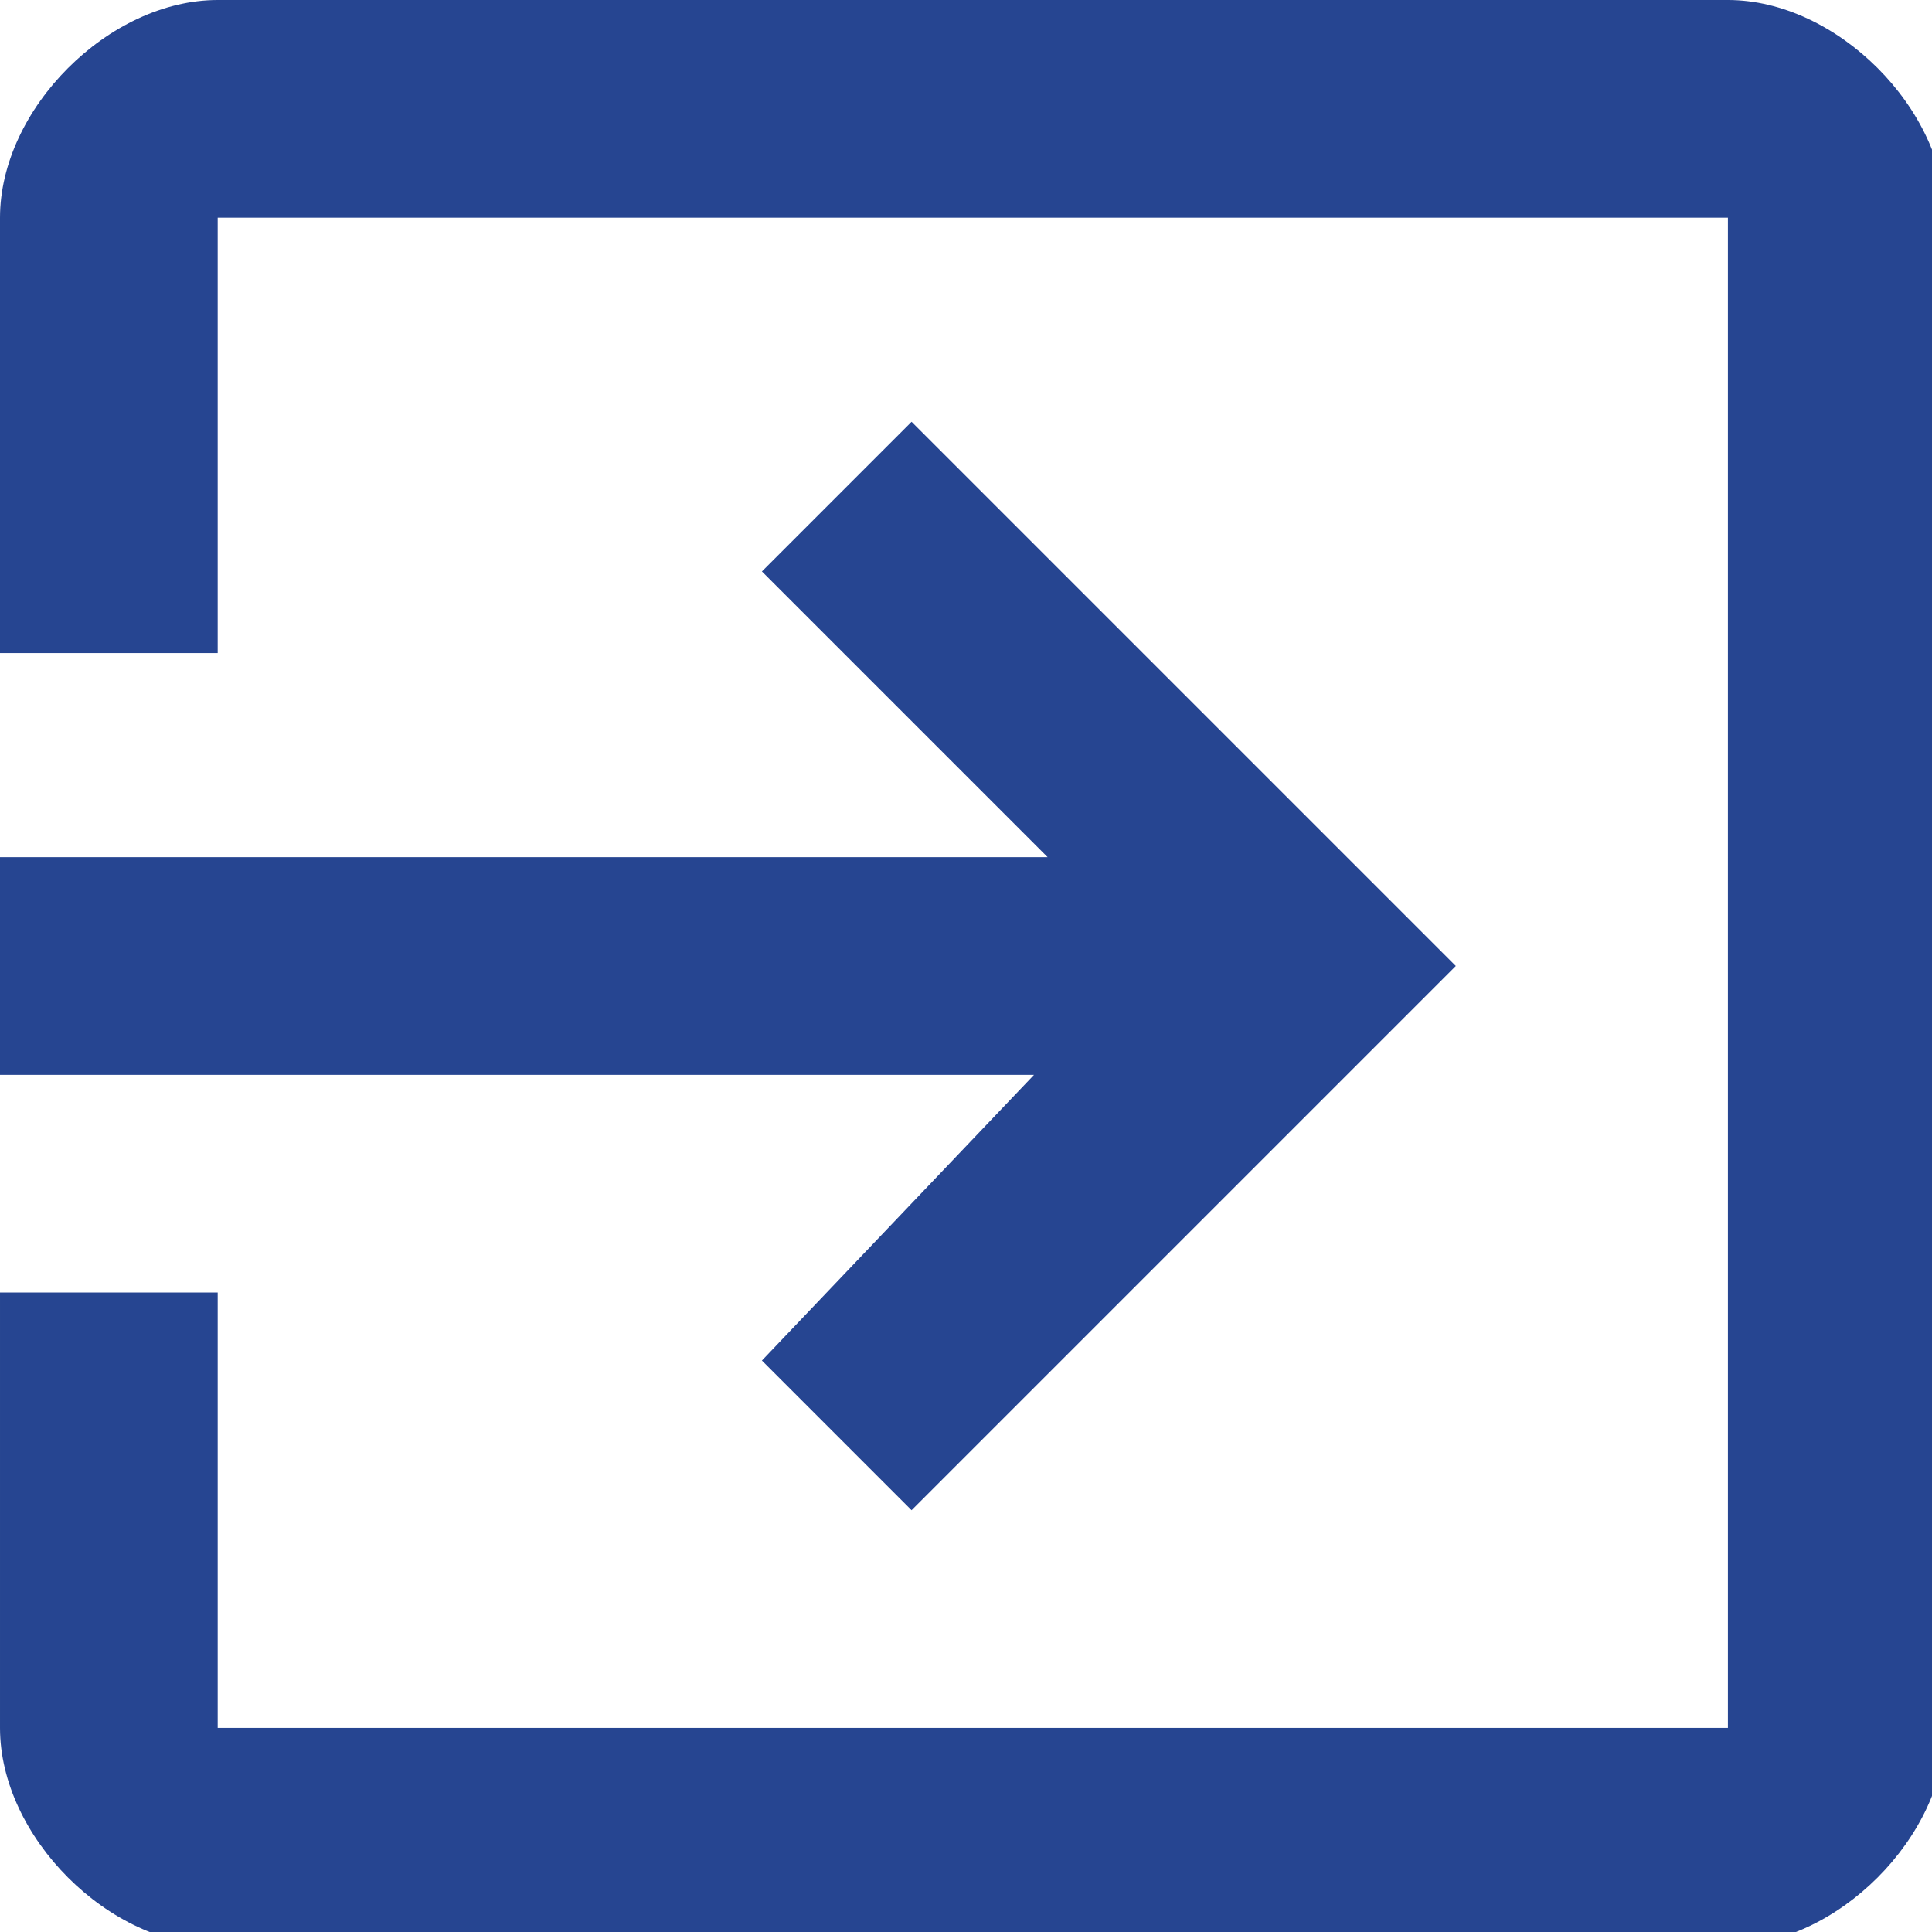
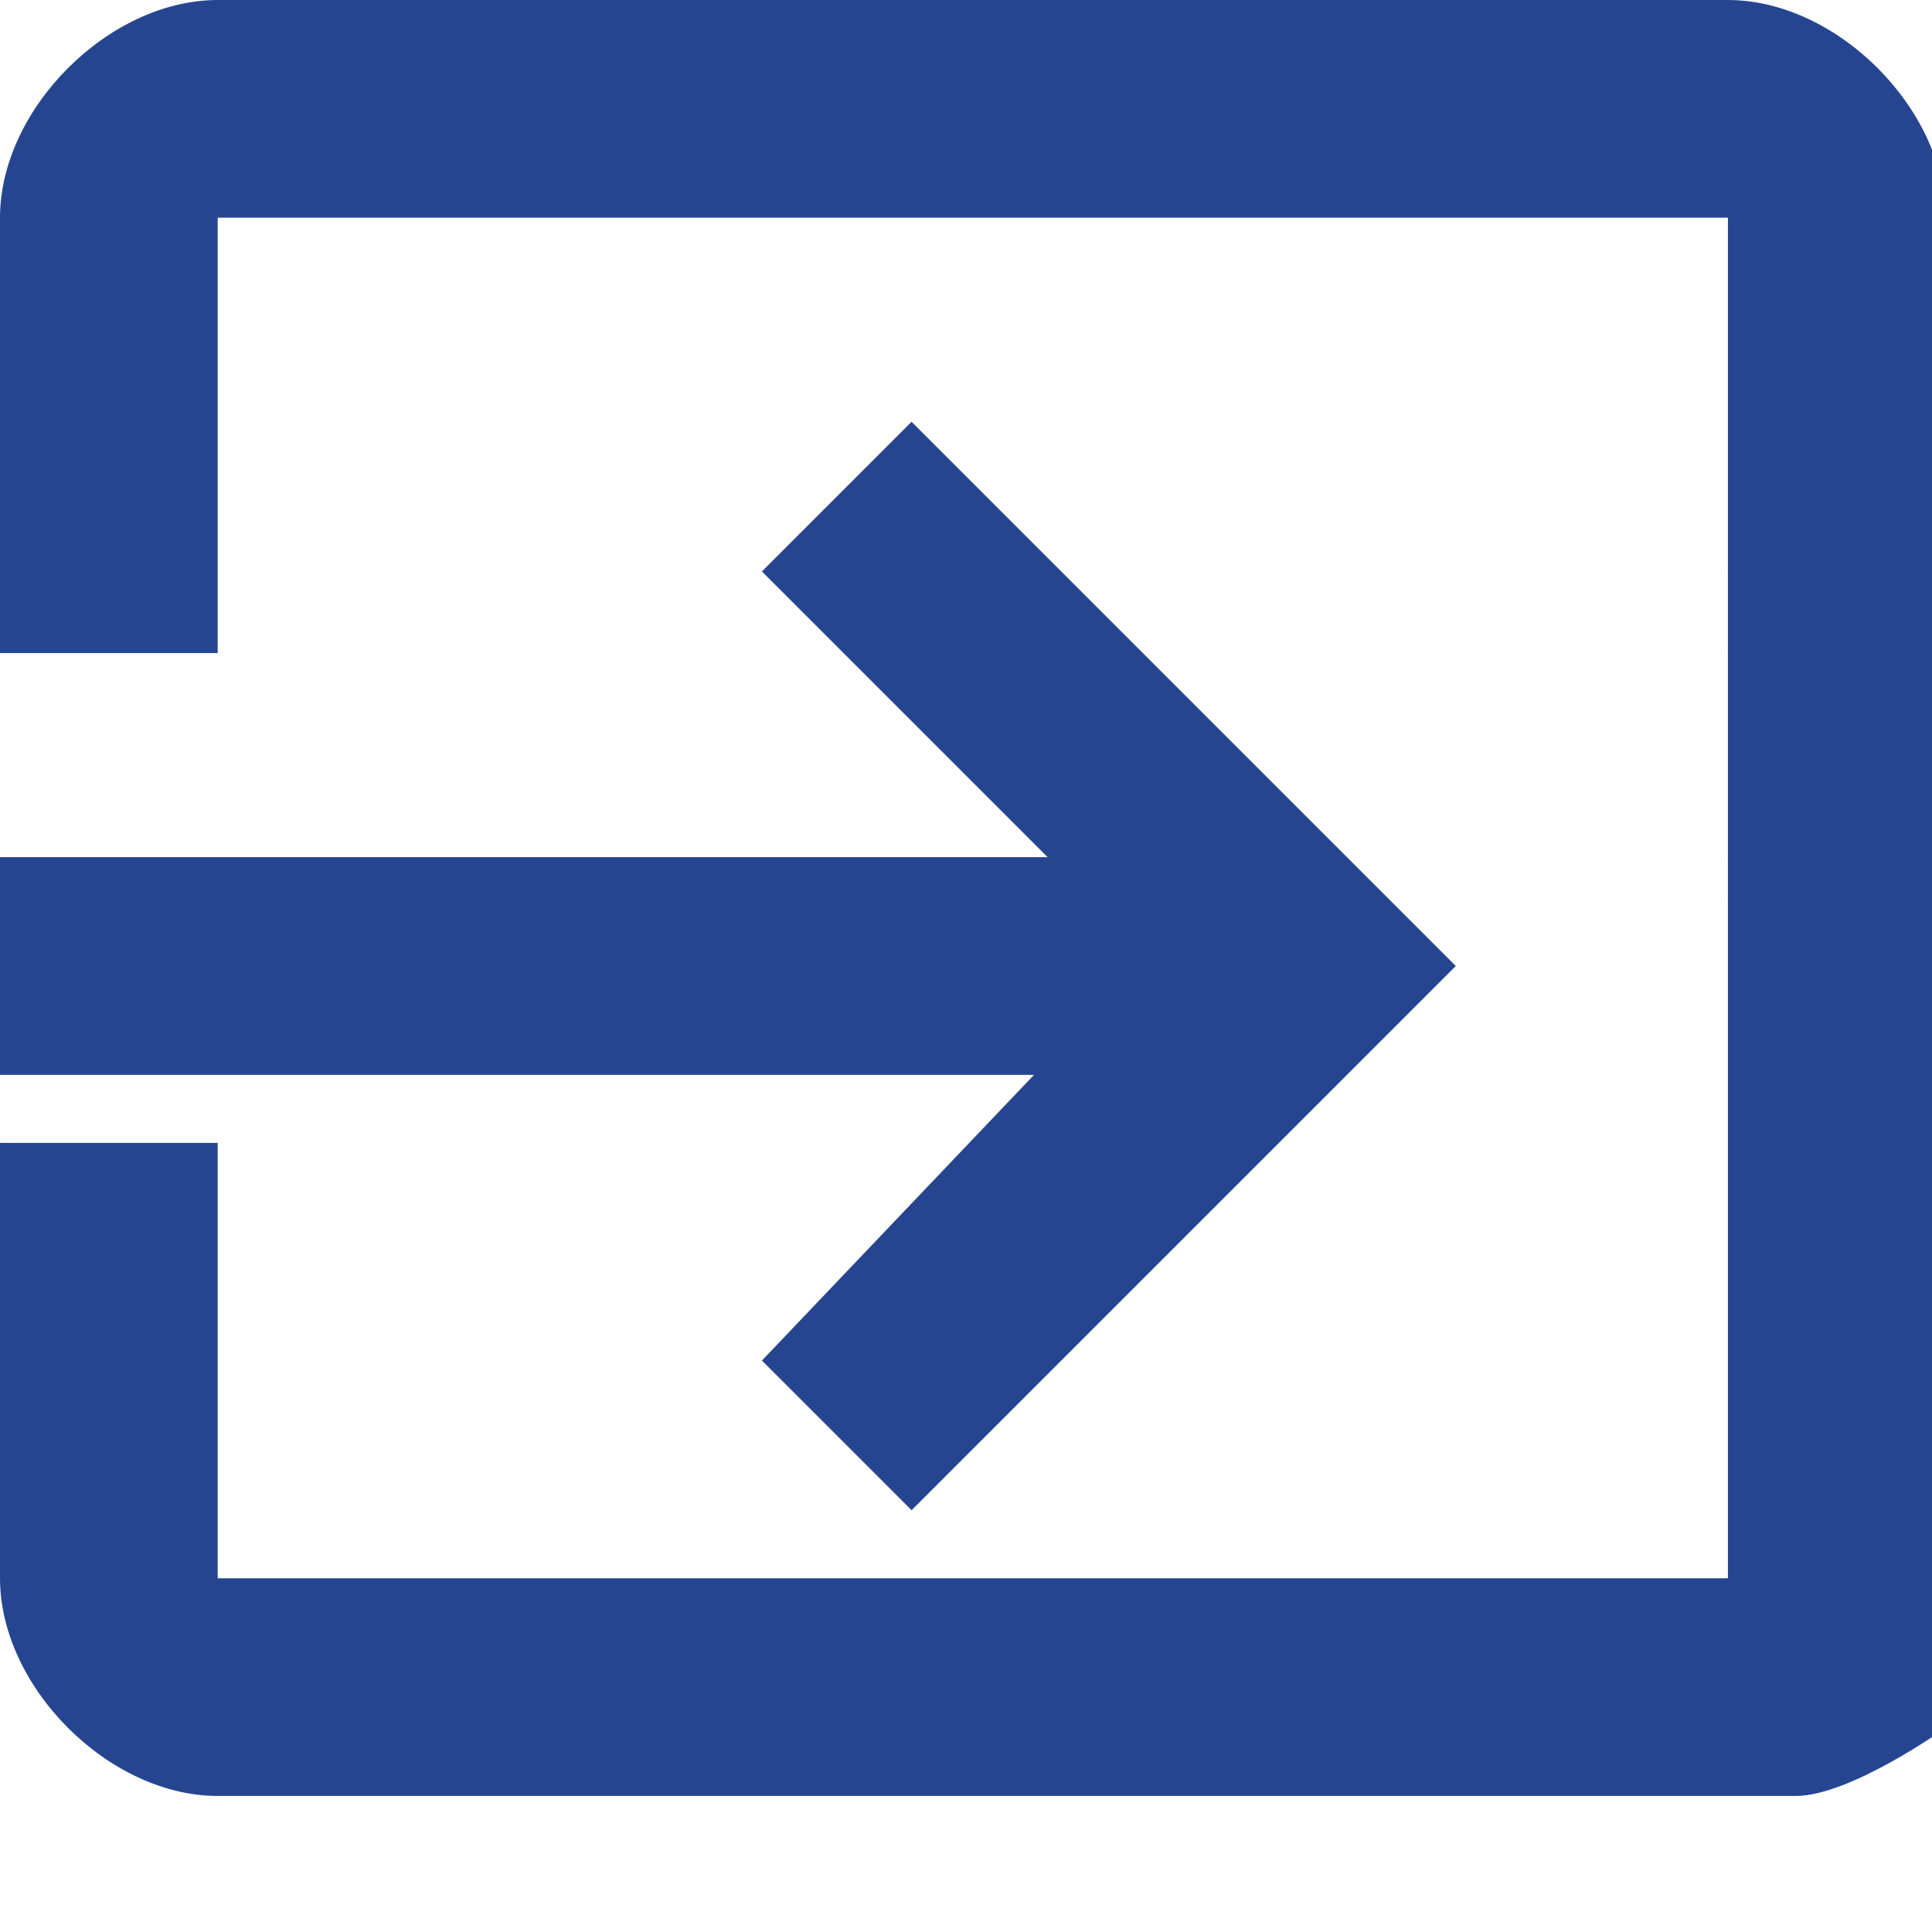
<svg xmlns="http://www.w3.org/2000/svg" version="1.1" viewBox="0 0 14.2 14.2">
  <defs>
    <style>
      .cls-1 {
        fill: #264591;
      }

      .cls-2 {
        isolation: isolate;
      }
    </style>
  </defs>
  <g>
    <g id="Capa_1">
      <g id="_" class="cls-2">
        <g class="cls-2">
-           <path class="cls-1" d="M12.7,0c.4,0,.8.2,1.1.5.3.3.5.7.5,1.1v11.1c0,.4-.2.8-.5,1.1s-.7.5-1.1.5H1.6c-.4,0-.8-.2-1.1-.5-.3-.3-.5-.7-.5-1.1v-3.2h1.6v3.2h11.1V1.6H1.6v3.2H0V1.6c0-.4.2-.8.5-1.1.3-.3.7-.5,1.1-.5h11.1ZM5.6,10l2-2.1H0v-1.6h7.7l-2.1-2.1,1.1-1.1,4,4-4,4-1.1-1.1Z" />
+           <path class="cls-1" d="M12.7,0c.4,0,.8.2,1.1.5.3.3.5.7.5,1.1v11.1s-.7.5-1.1.5H1.6c-.4,0-.8-.2-1.1-.5-.3-.3-.5-.7-.5-1.1v-3.2h1.6v3.2h11.1V1.6H1.6v3.2H0V1.6c0-.4.2-.8.5-1.1.3-.3.7-.5,1.1-.5h11.1ZM5.6,10l2-2.1H0v-1.6h7.7l-2.1-2.1,1.1-1.1,4,4-4,4-1.1-1.1Z" />
        </g>
      </g>
    </g>
  </g>
</svg>